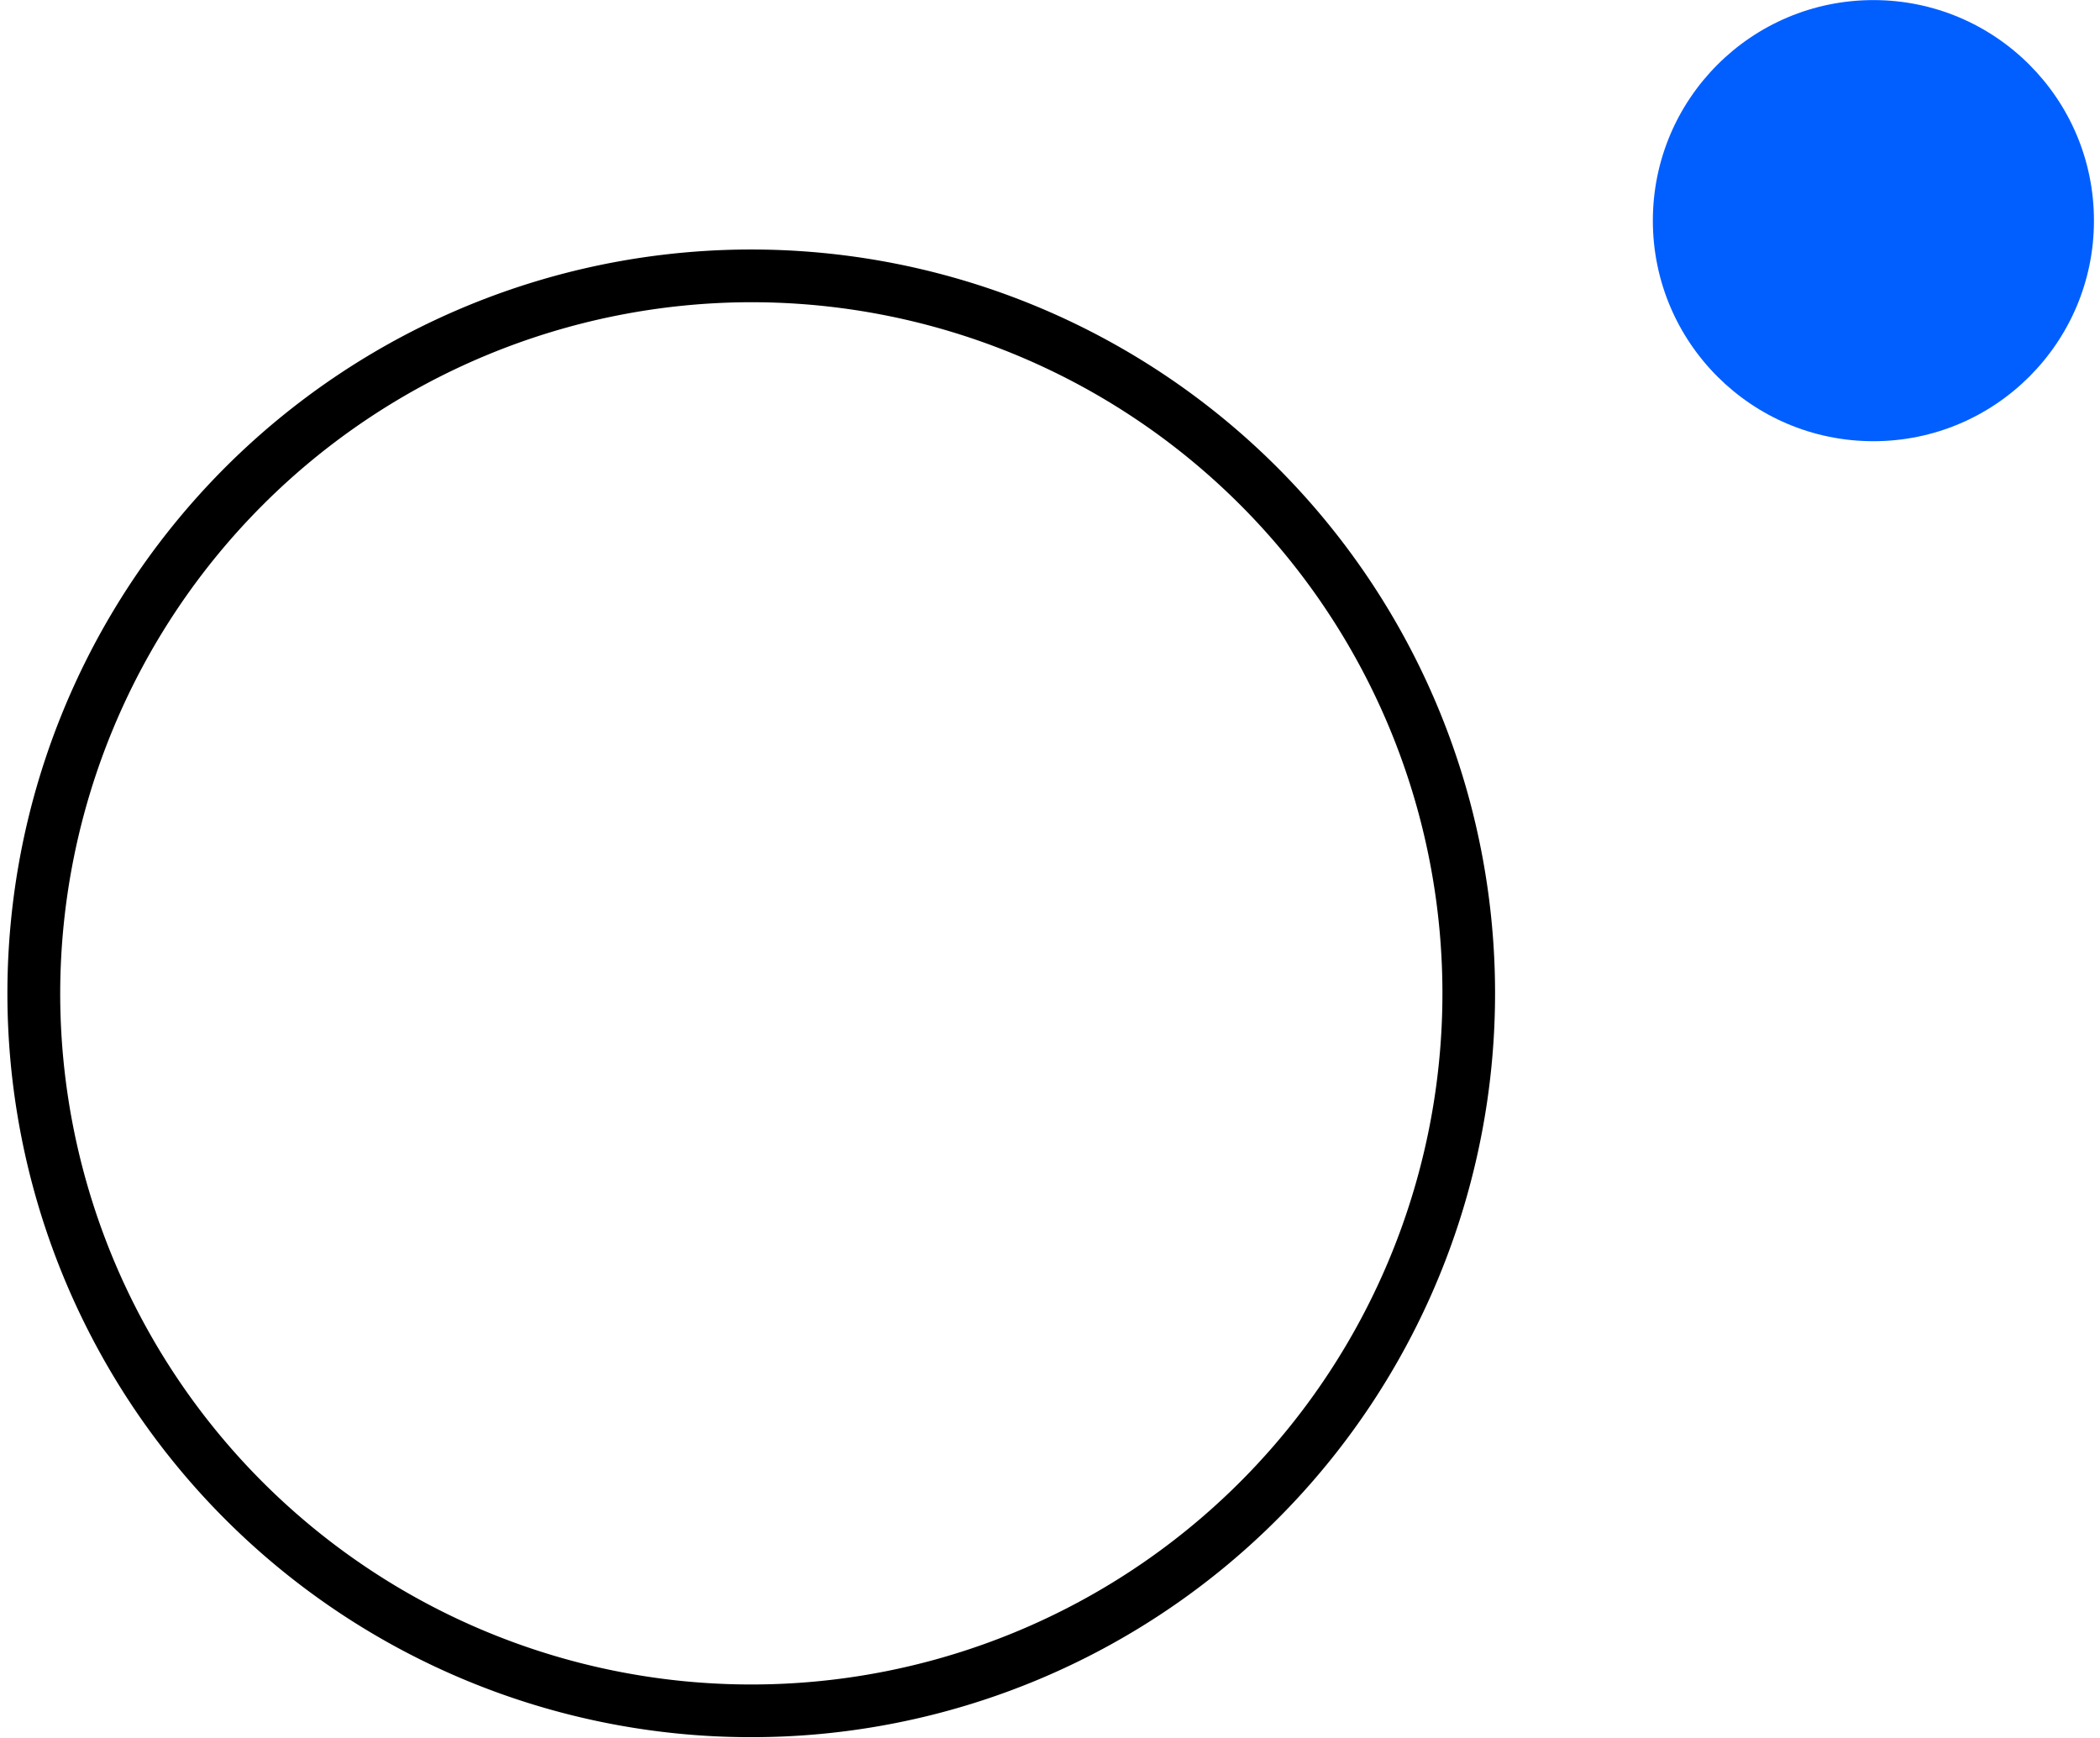
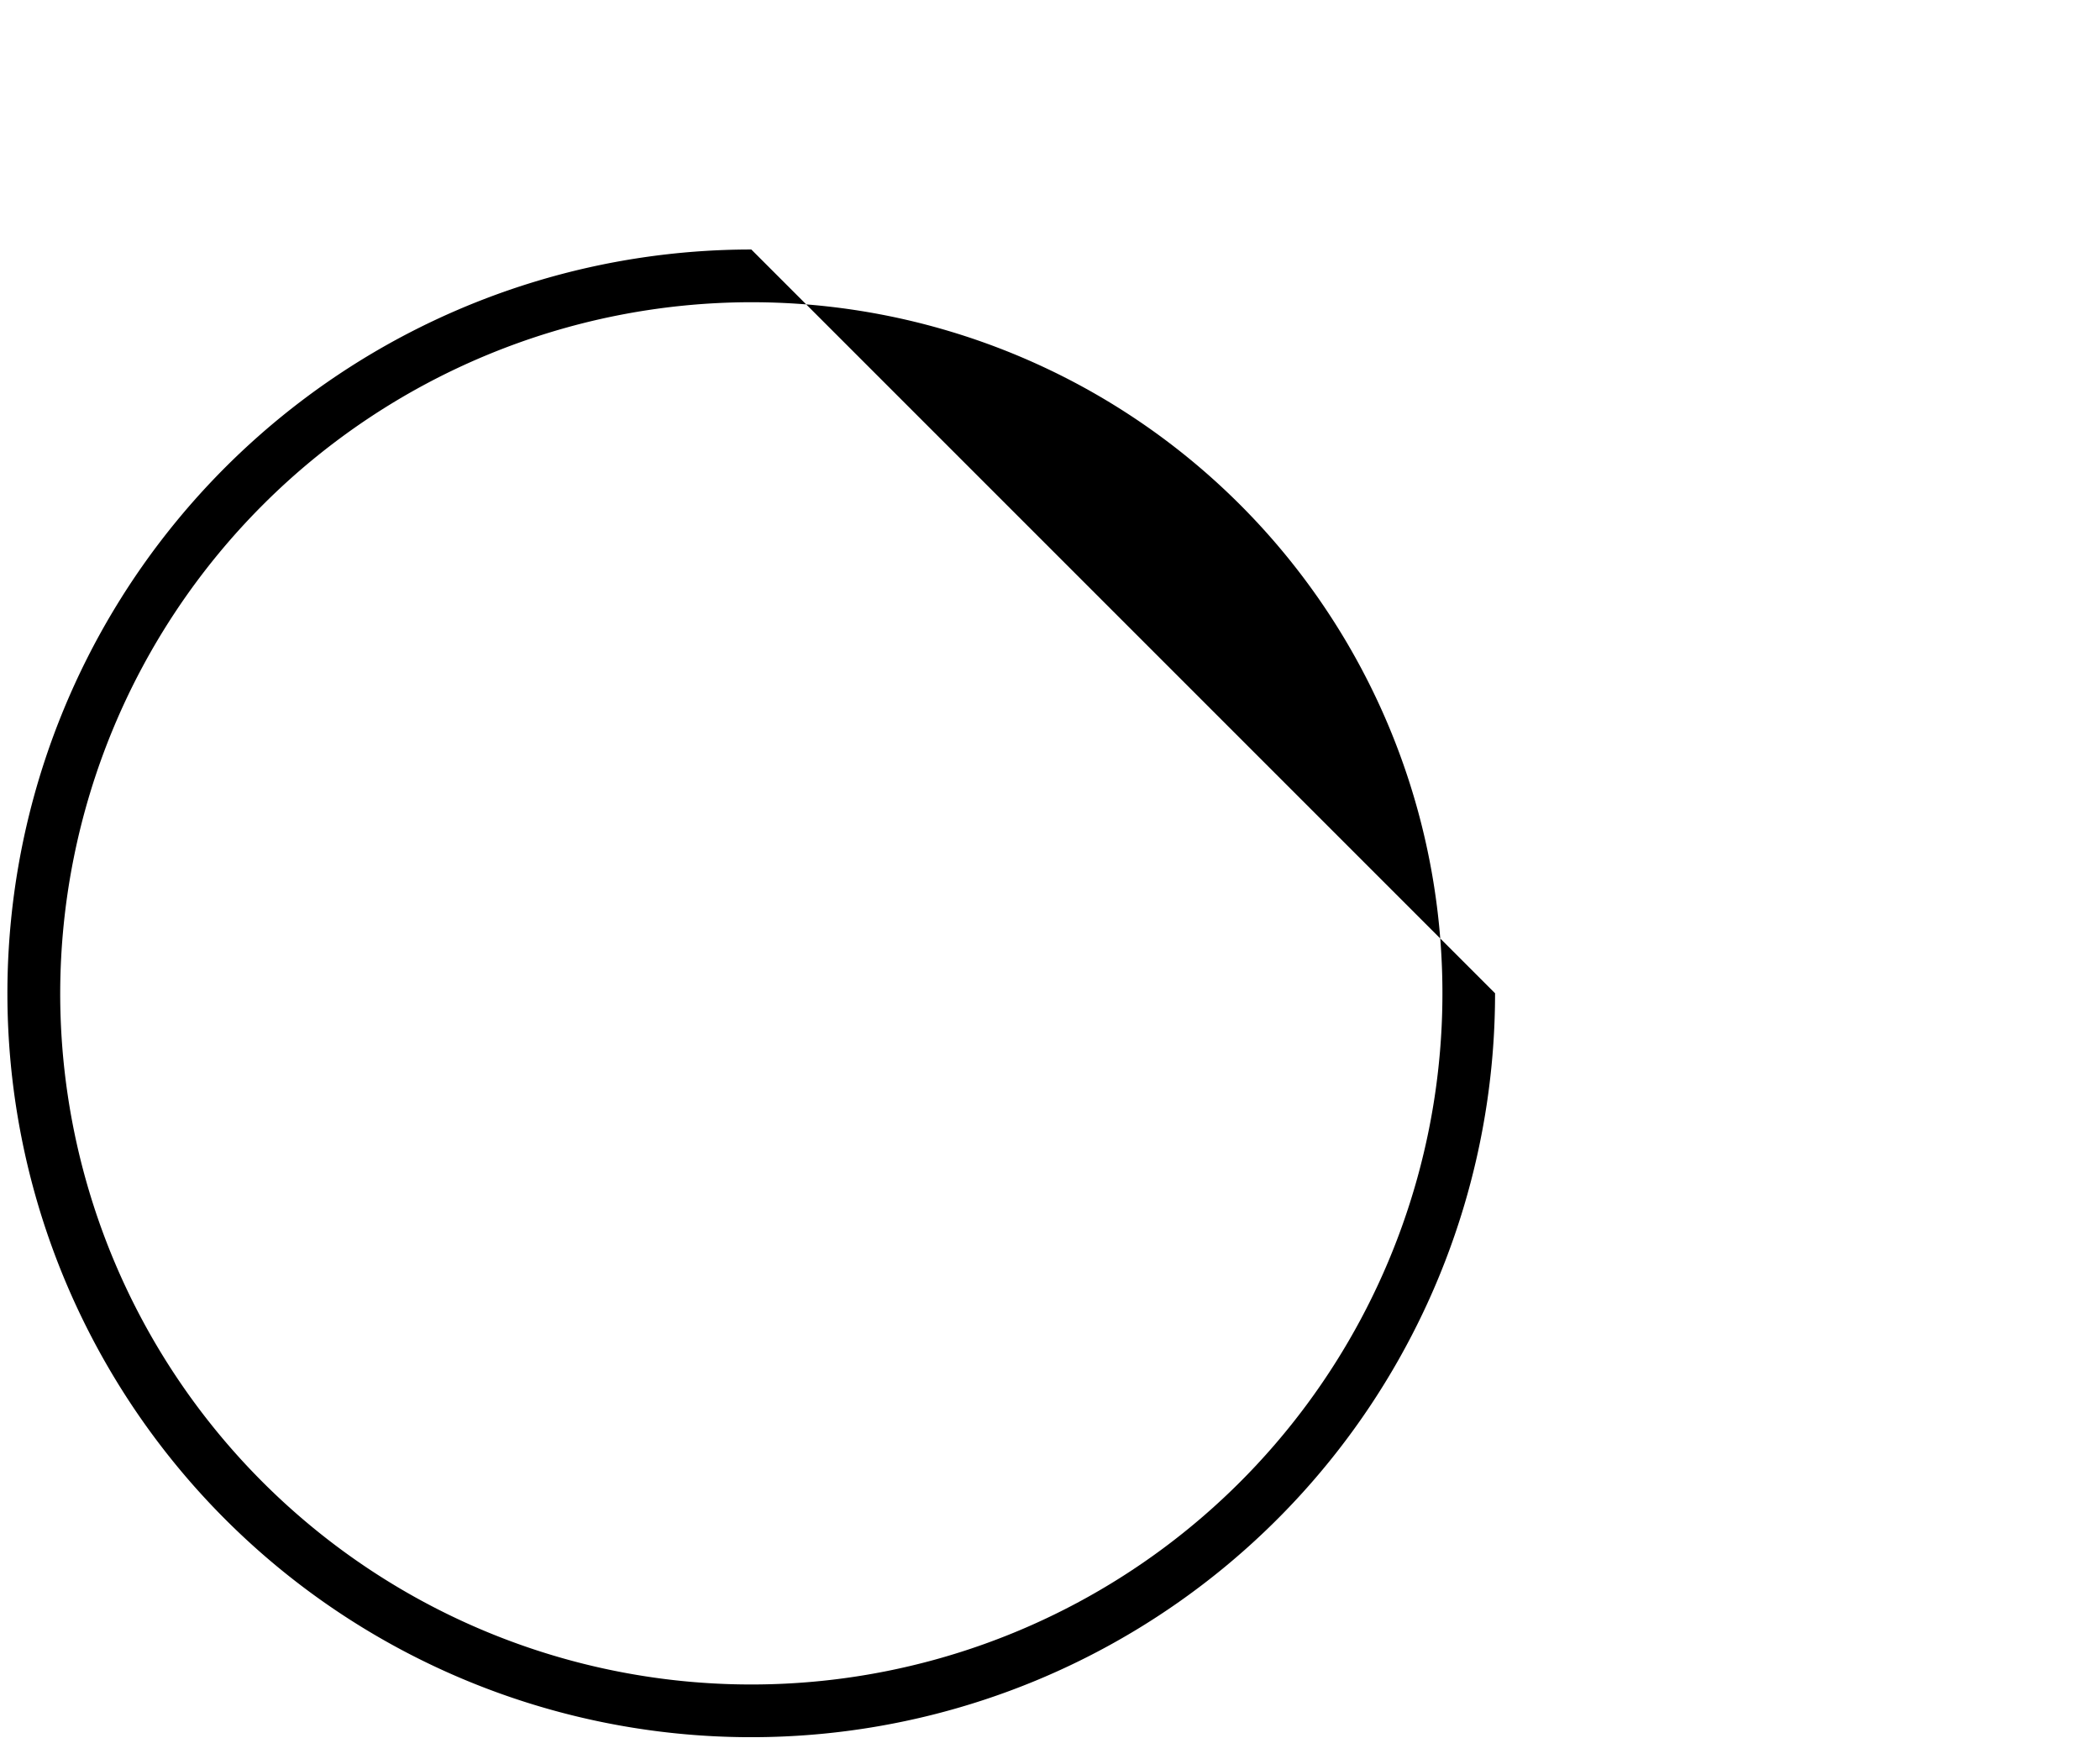
<svg xmlns="http://www.w3.org/2000/svg" id="Layer_1" data-name="Layer 1" viewBox="0 0 246.61 204.09">
  <defs>
    <style>.cls-1{fill:#18355b;}</style>
  </defs>
-   <circle class="cls-1" cx="220" cy="25.91" r="25.9" style="fill: rgb(1, 95, 255);" />
-   <path class="cls-1" d="M88.23,35.49A81.16,81.16,0,1,1,7.07,116.64,81.25,81.25,0,0,1,88.23,35.49m0-6.19a87.35,87.35,0,1,0,87.34,87.34A87.34,87.34,0,0,0,88.23,29.3Z" style="fill: rgb(0, 0, 0);" />
+   <path class="cls-1" d="M88.23,35.49A81.16,81.16,0,1,1,7.07,116.64,81.25,81.25,0,0,1,88.23,35.49m0-6.19a87.35,87.35,0,1,0,87.34,87.34Z" style="fill: rgb(0, 0, 0);" />
</svg>